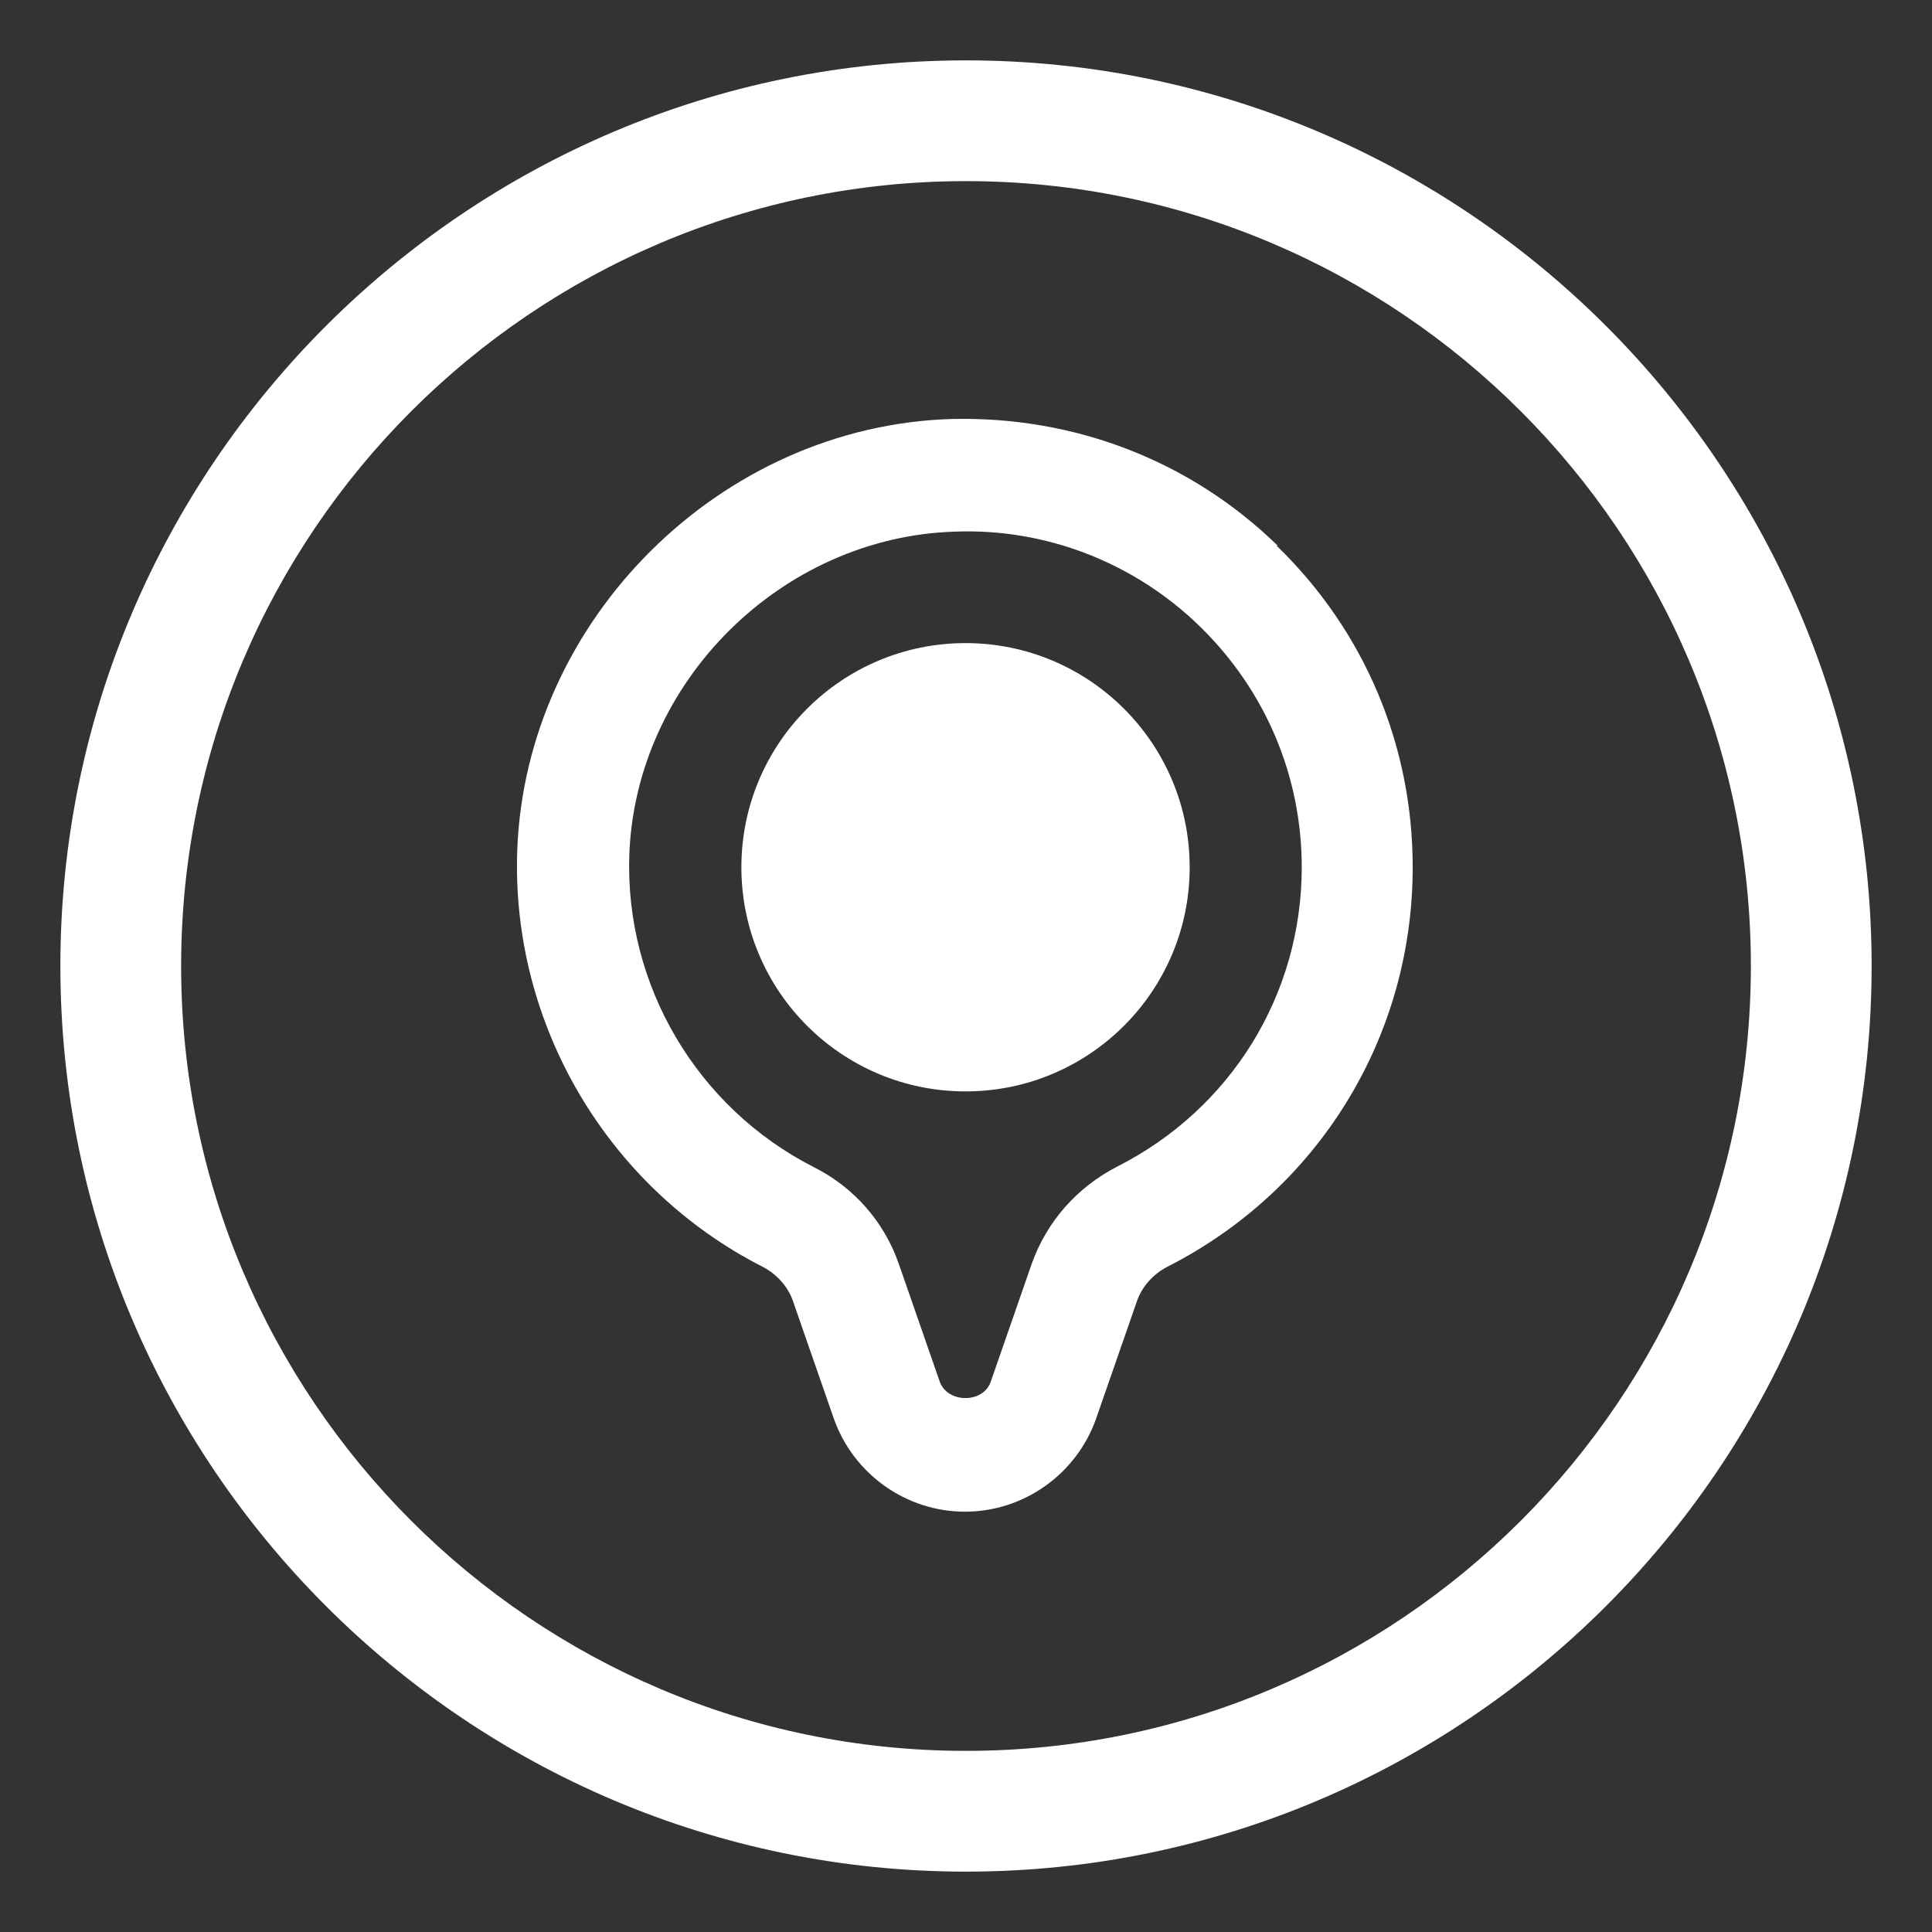
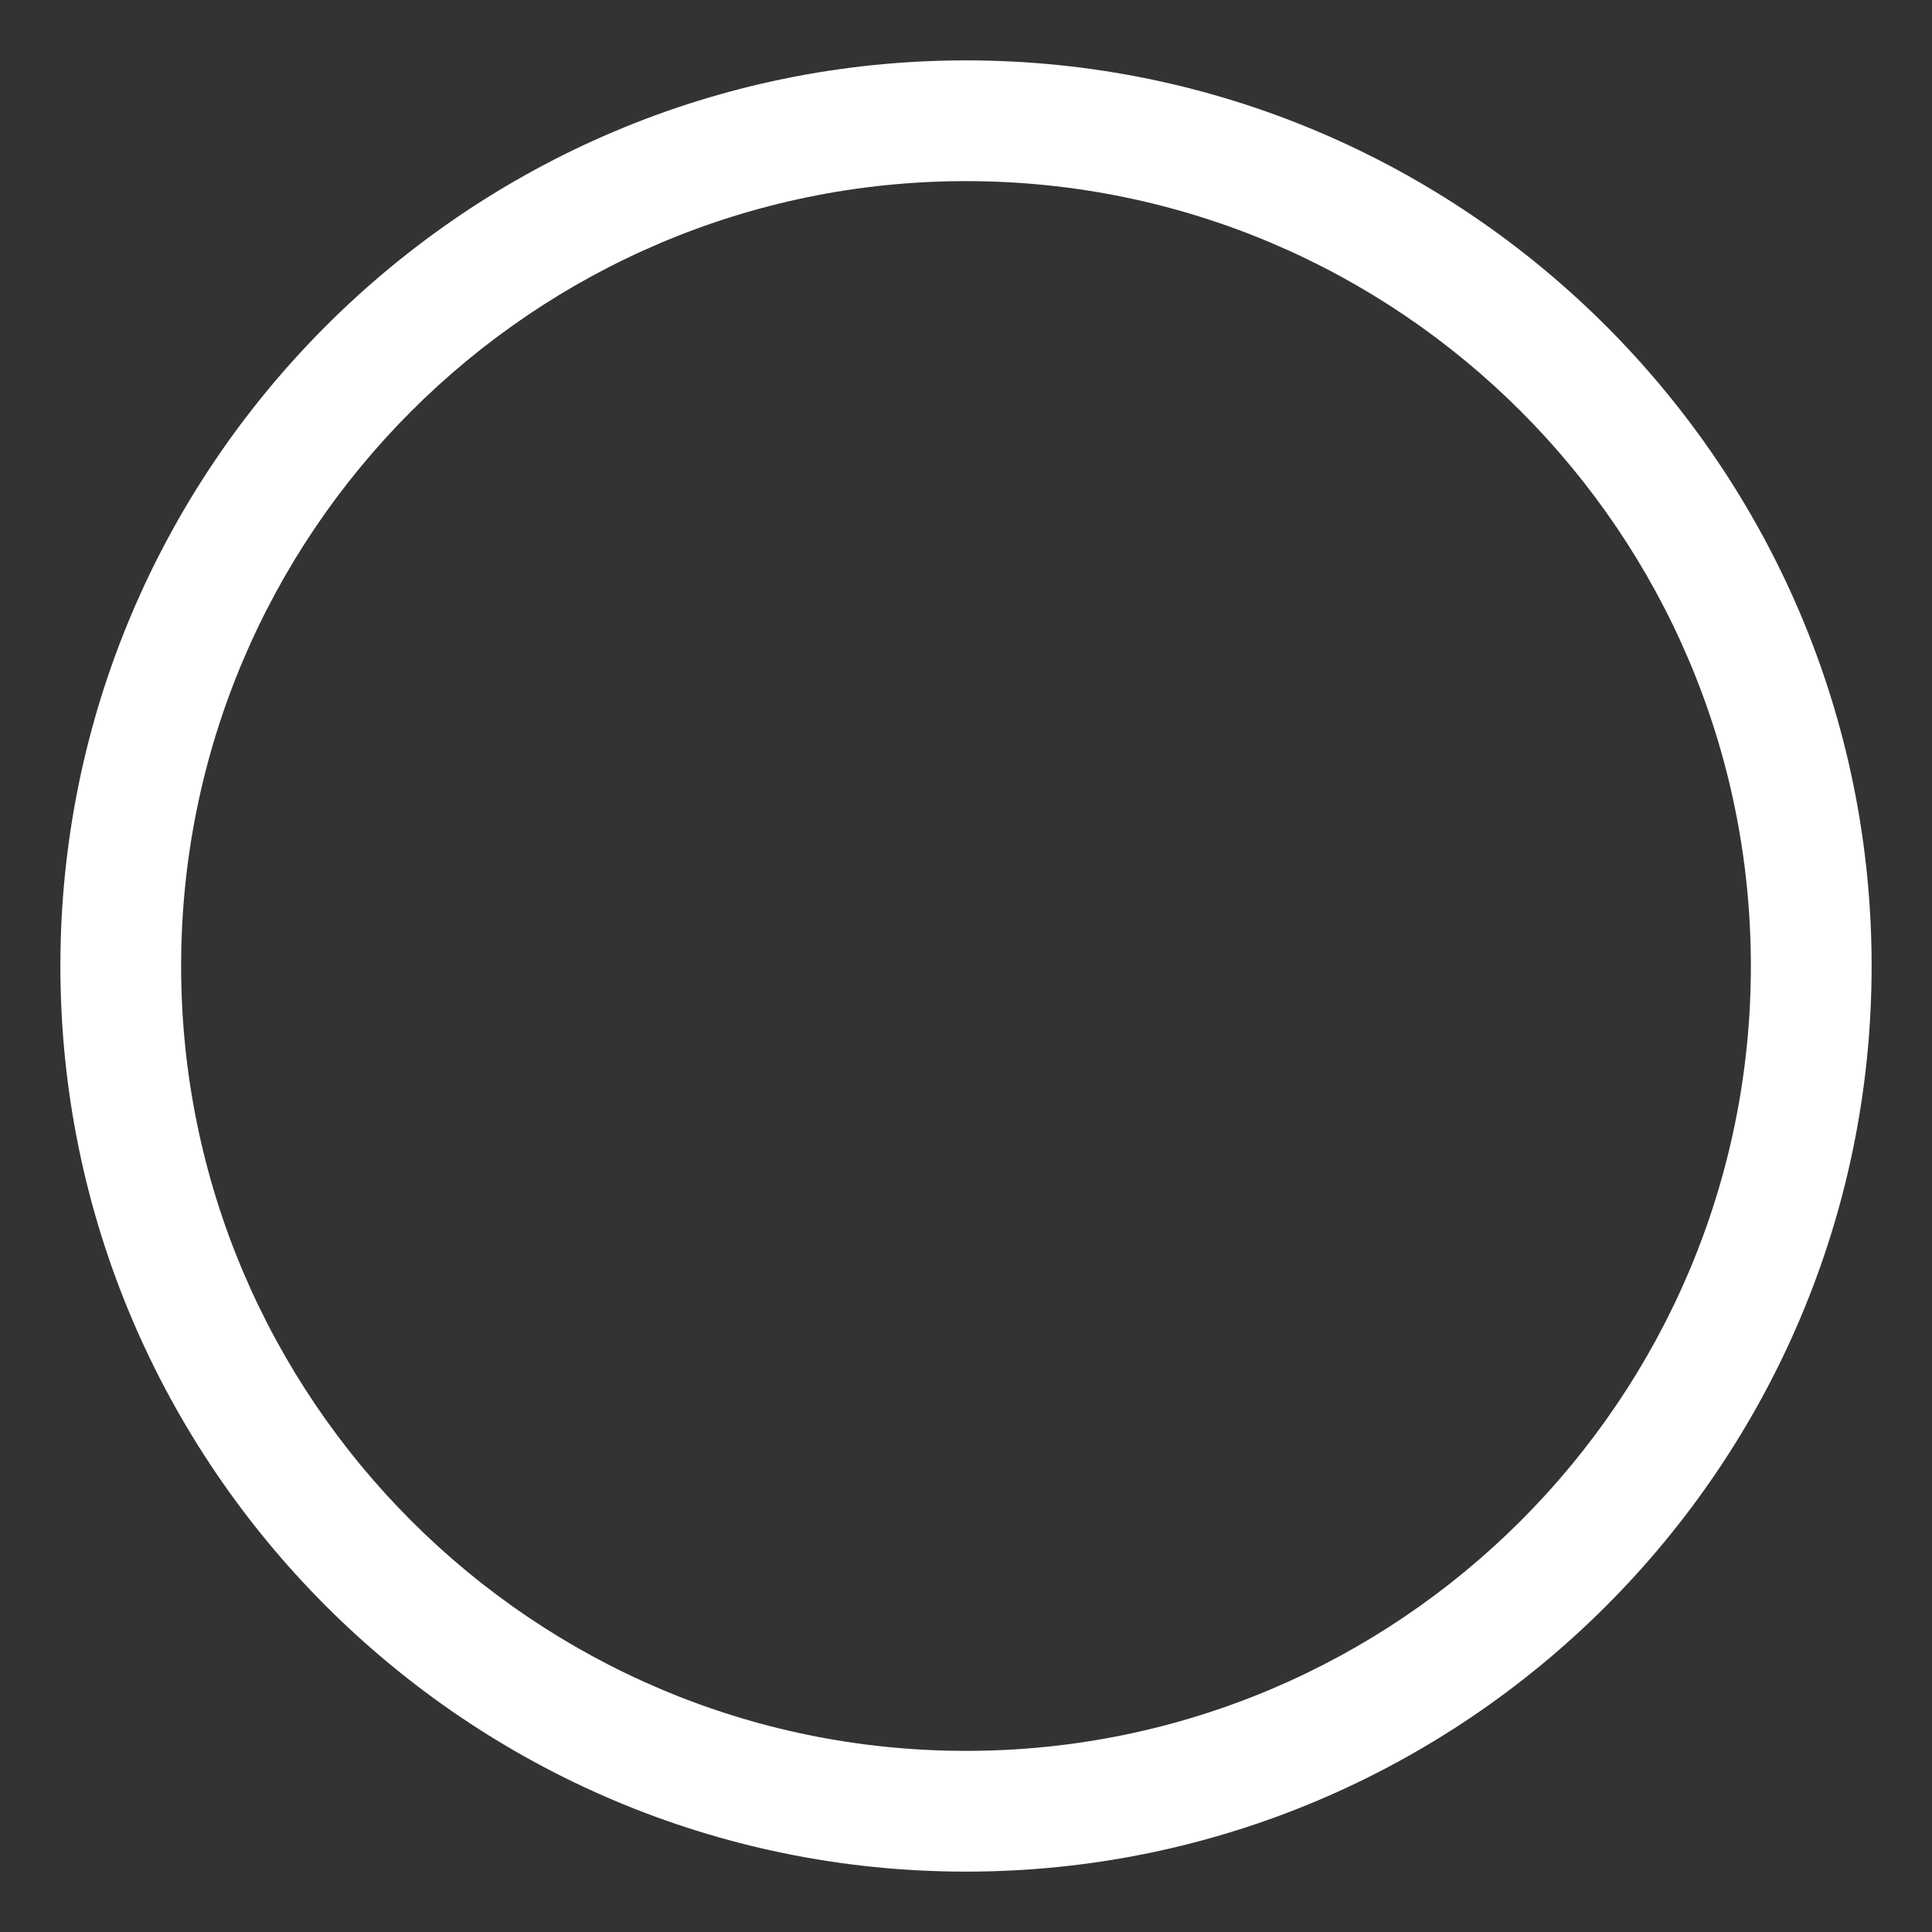
<svg xmlns="http://www.w3.org/2000/svg" width="512" height="512" viewBox="0 0 512 512" fill="none">
  <rect x="0" y="0" width="512" height="512" fill="#333333" stroke="none" />
  <path d="M256 16C123.68 16 16 123.68 16 256C16 388.32 123.68 496 256 496C388.32 496 496 388.32 496 256C496 123.68 388.32 16 256 16ZM256 464C141.28 464 48 370.72 48 256C48 141.28 141.28 48 256 48C370.72 48 464 141.28 464 256C464 370.72 370.72 464 256 464Z" fill="white" />
-   <path d="M338.591 144.595C315.424 122.022 284.685 110.291 252.311 111.033C190.98 112.815 139.301 164.197 137.074 225.379C135.44 271.415 160.983 314.777 202.118 335.716C205.83 337.647 208.8 340.914 210.137 344.775L220.977 375.96C226.175 390.662 240.134 400.611 255.727 400.611C271.319 400.611 285.279 390.662 290.476 375.96L301.317 344.775C302.653 340.914 305.623 337.647 309.336 335.716C349.431 315.371 374.38 274.83 374.38 229.835C374.38 197.461 361.608 167.167 338.294 144.595H338.591ZM296.119 309.134C285.427 314.629 277.408 323.688 273.398 334.974L262.558 366.159C260.627 371.951 251.123 371.951 249.044 366.159L238.204 334.974C234.343 323.836 226.323 314.629 215.631 309.283C184.743 293.542 165.586 261.168 166.774 226.567C168.408 180.68 207.167 142.219 253.202 140.882C277.111 139.991 300.574 149.05 317.949 165.979C335.324 182.908 344.976 205.629 344.976 229.835C344.976 263.544 326.265 293.839 296.119 309.134Z" fill="white" />
-   <path d="M255.875 289.231C288.681 289.231 315.276 262.636 315.276 229.83C315.276 197.024 288.681 170.43 255.875 170.43C223.069 170.43 196.475 197.024 196.475 229.83C196.475 262.636 223.069 289.231 255.875 289.231Z" fill="white" />
</svg>